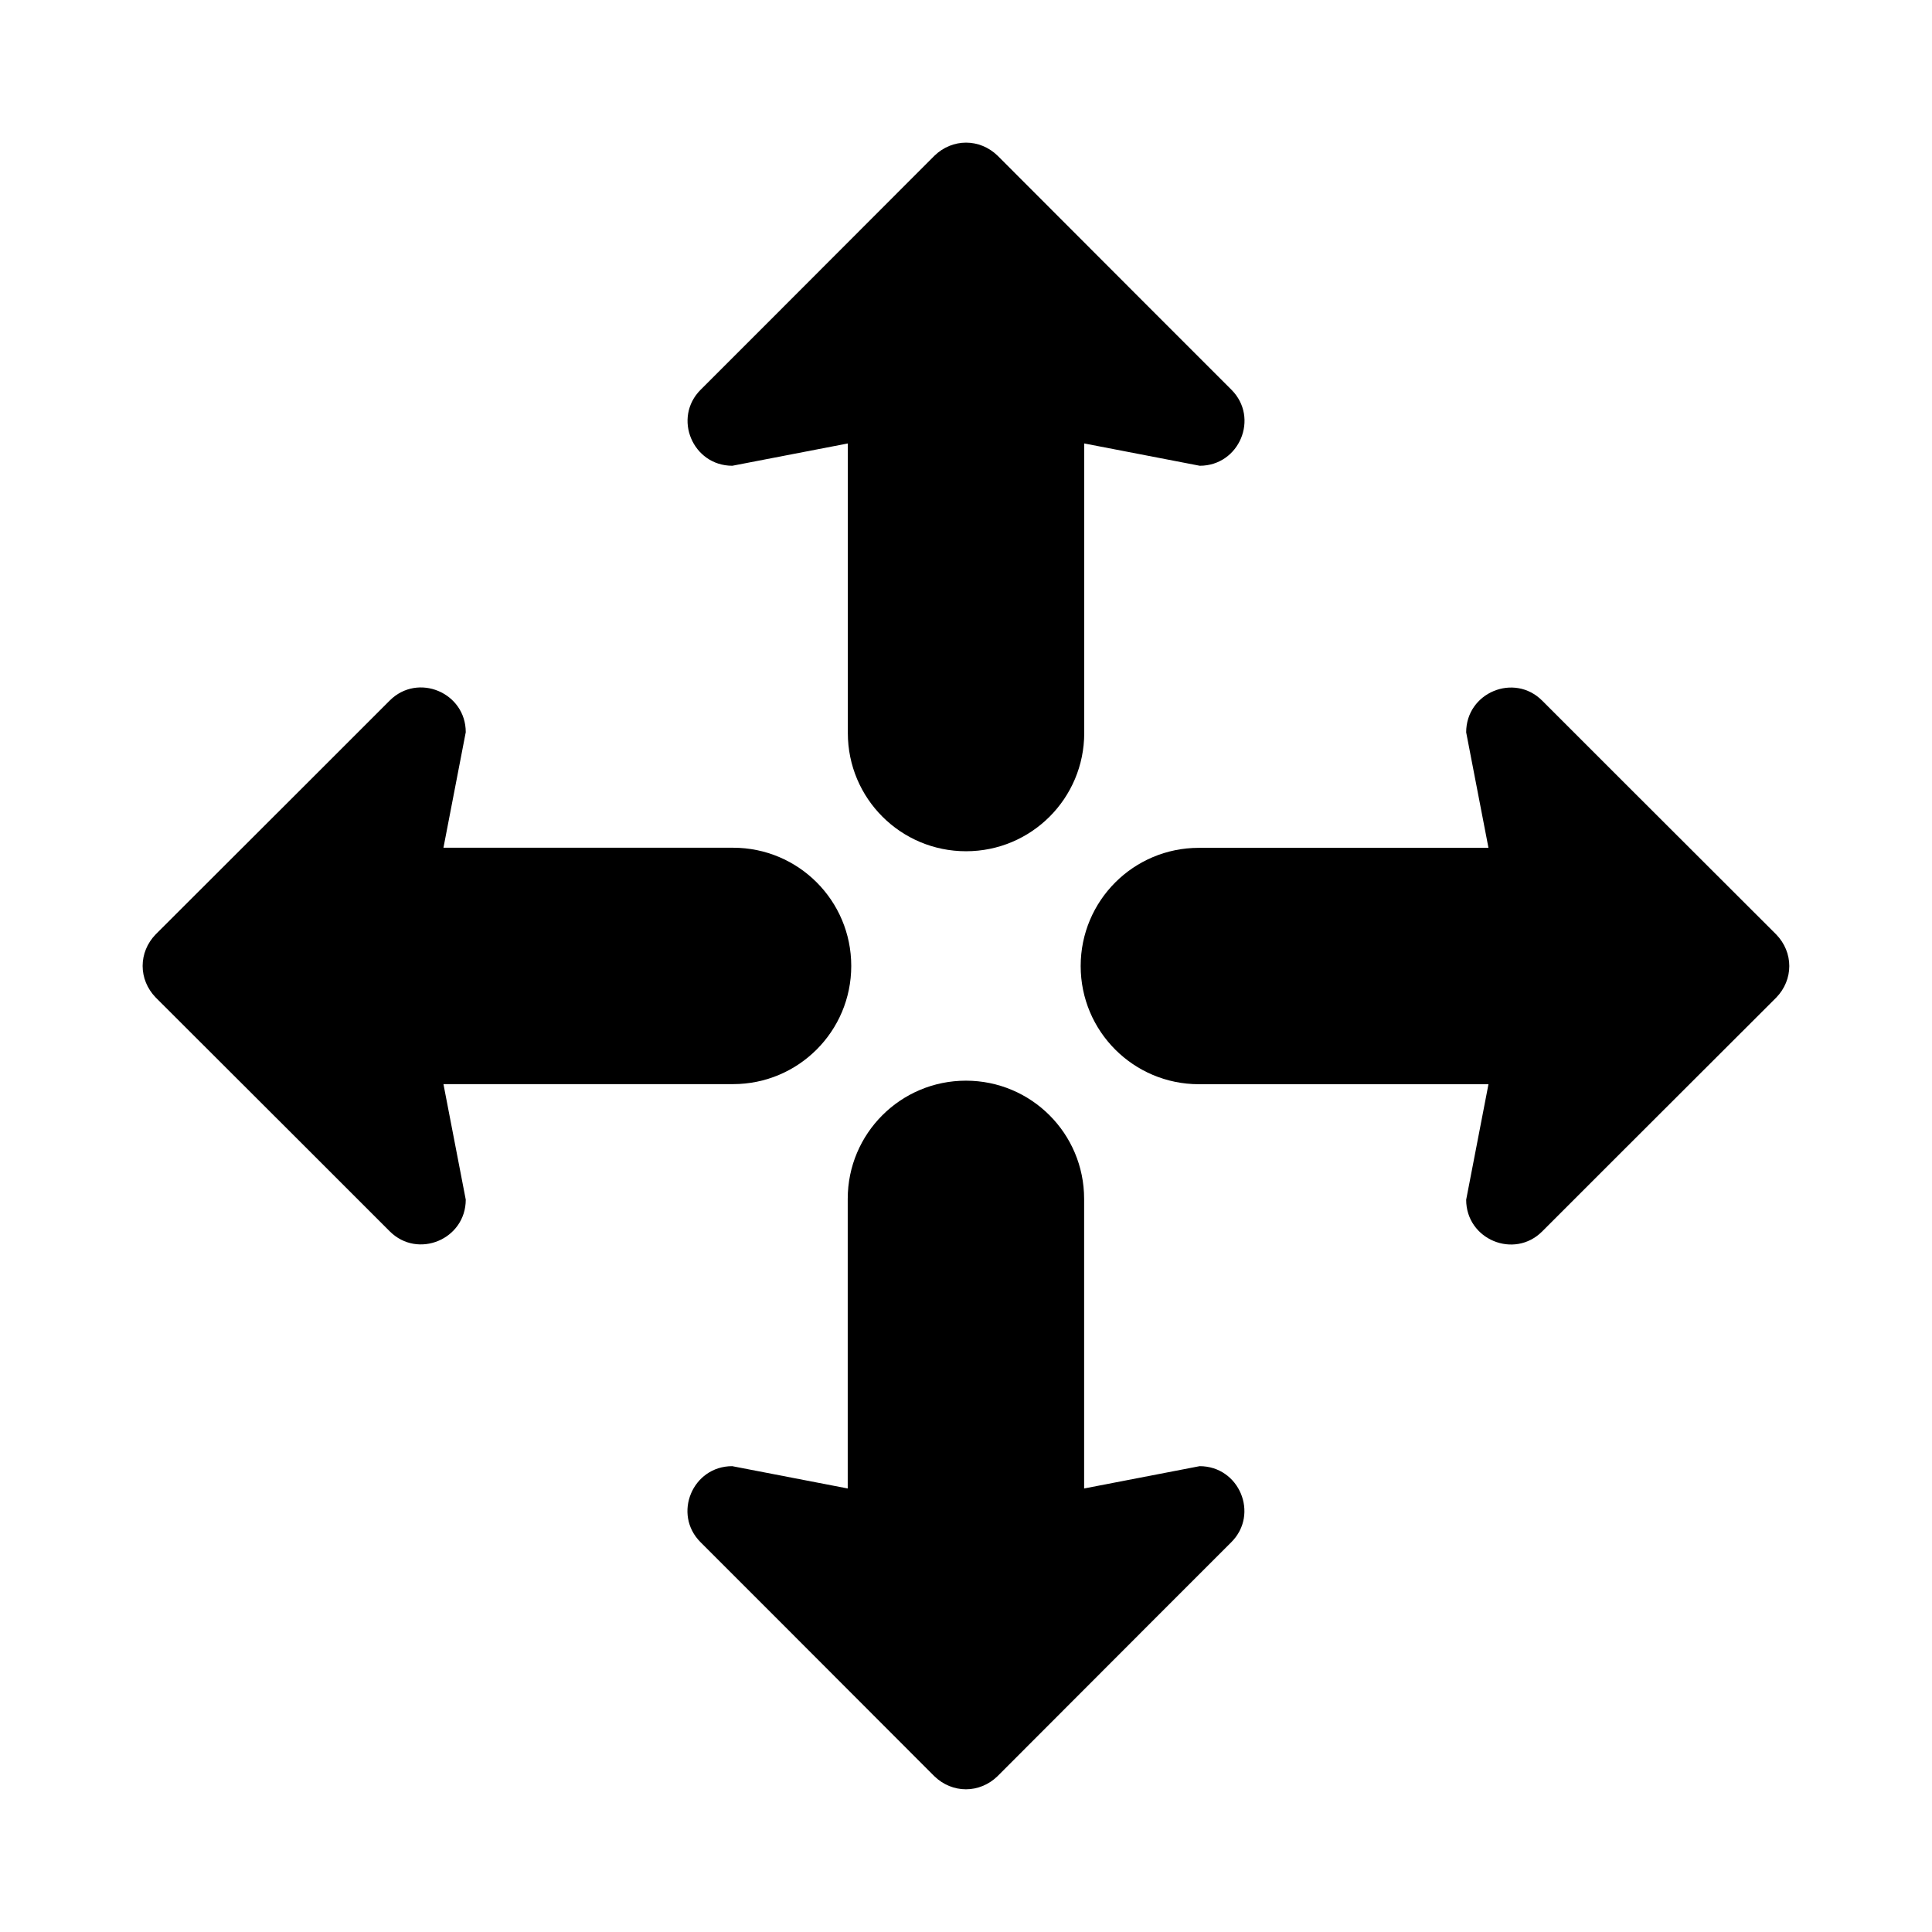
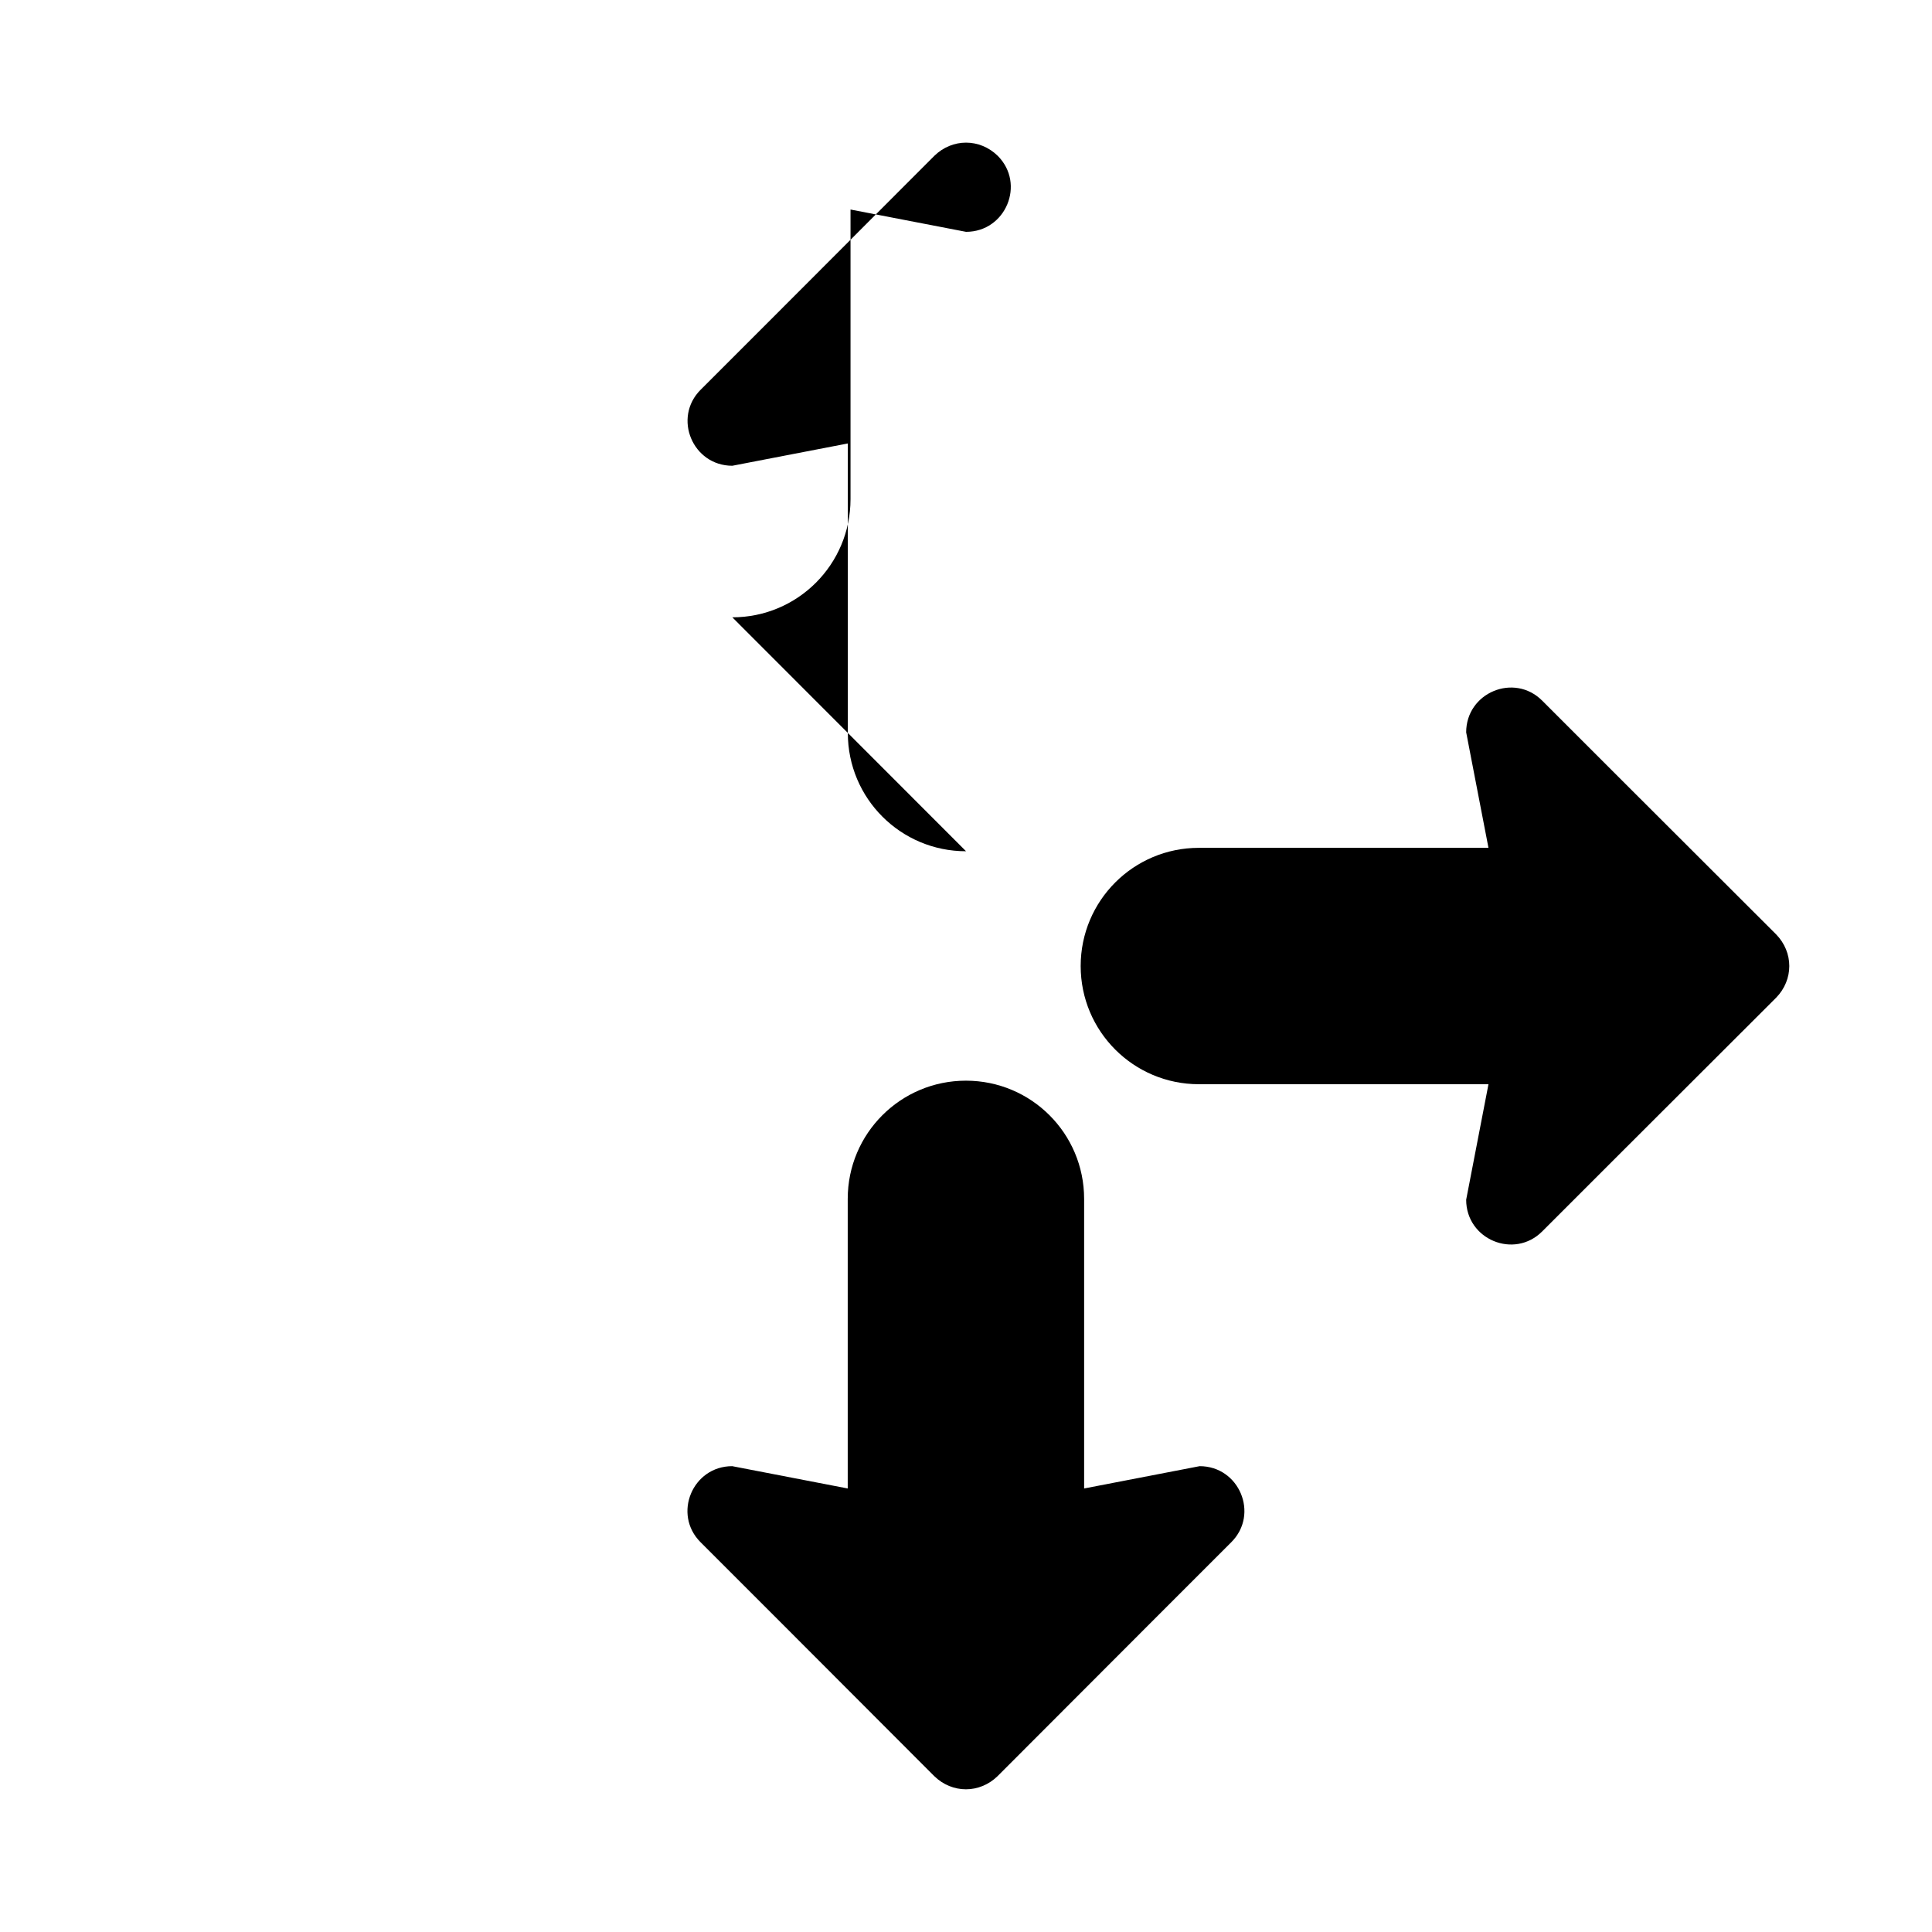
<svg xmlns="http://www.w3.org/2000/svg" fill="#000000" width="800px" height="800px" version="1.1" viewBox="144 144 512 512">
  <g>
-     <path d="m400.01 369.59c-17.32 0-31.324-14.004-31.324-31.324v-76.746l-30.613 5.91c-10.516 0-15.84-12.707-8.391-20.152l21.16-21.16 40.777-40.832c2.363-2.305 5.375-3.488 8.391-3.488 3.016 0 6.031 1.18 8.391 3.488l40.777 40.832 21.16 21.16c7.445 7.445 2.125 20.152-8.391 20.152l-30.613-5.91v76.746c-0.012 17.32-14.016 31.324-31.324 31.324z" />
-     <path d="m369.59 399.98c0 17.32-14.004 31.324-31.324 31.324h-76.746l5.91 30.613c0 10.516-12.707 15.84-20.152 8.391l-21.16-21.16-40.832-40.777c-2.305-2.363-3.488-5.375-3.488-8.391 0-3.016 1.18-6.031 3.488-8.391l40.832-40.777 21.16-21.16c7.445-7.445 20.152-2.125 20.152 8.391l-5.91 30.613h76.746c17.32 0 31.324 14.012 31.324 31.324z" />
+     <path d="m400.01 369.59c-17.32 0-31.324-14.004-31.324-31.324v-76.746l-30.613 5.91c-10.516 0-15.84-12.707-8.391-20.152l21.16-21.16 40.777-40.832c2.363-2.305 5.375-3.488 8.391-3.488 3.016 0 6.031 1.18 8.391 3.488c7.445 7.445 2.125 20.152-8.391 20.152l-30.613-5.91v76.746c-0.012 17.32-14.016 31.324-31.324 31.324z" />
    <path d="m399.98 430.39c17.32 0 31.324 14.004 31.324 31.324v76.746l30.613-5.91c10.516 0 15.84 12.707 8.391 20.152l-21.16 21.16-40.777 40.832c-2.363 2.305-5.375 3.488-8.391 3.488-3.016 0-6.031-1.18-8.391-3.488l-40.777-40.832-21.16-21.16c-7.445-7.445-2.125-20.152 8.391-20.152l30.613 5.91v-76.746c0-17.316 14.012-31.324 31.324-31.324z" />
    <path d="m430.39 400.01c0-17.32 14.004-31.324 31.324-31.324h76.746l-5.91-30.613c0-10.516 12.707-15.84 20.152-8.391l21.16 21.16 40.832 40.777c2.305 2.363 3.488 5.375 3.488 8.391 0 3.016-1.18 6.031-3.488 8.391l-40.832 40.777-21.16 21.16c-7.445 7.445-20.152 2.125-20.152-8.391l5.91-30.613-76.746-0.004c-17.316-0.008-31.324-14.012-31.324-31.32z" />
  </g>
</svg>